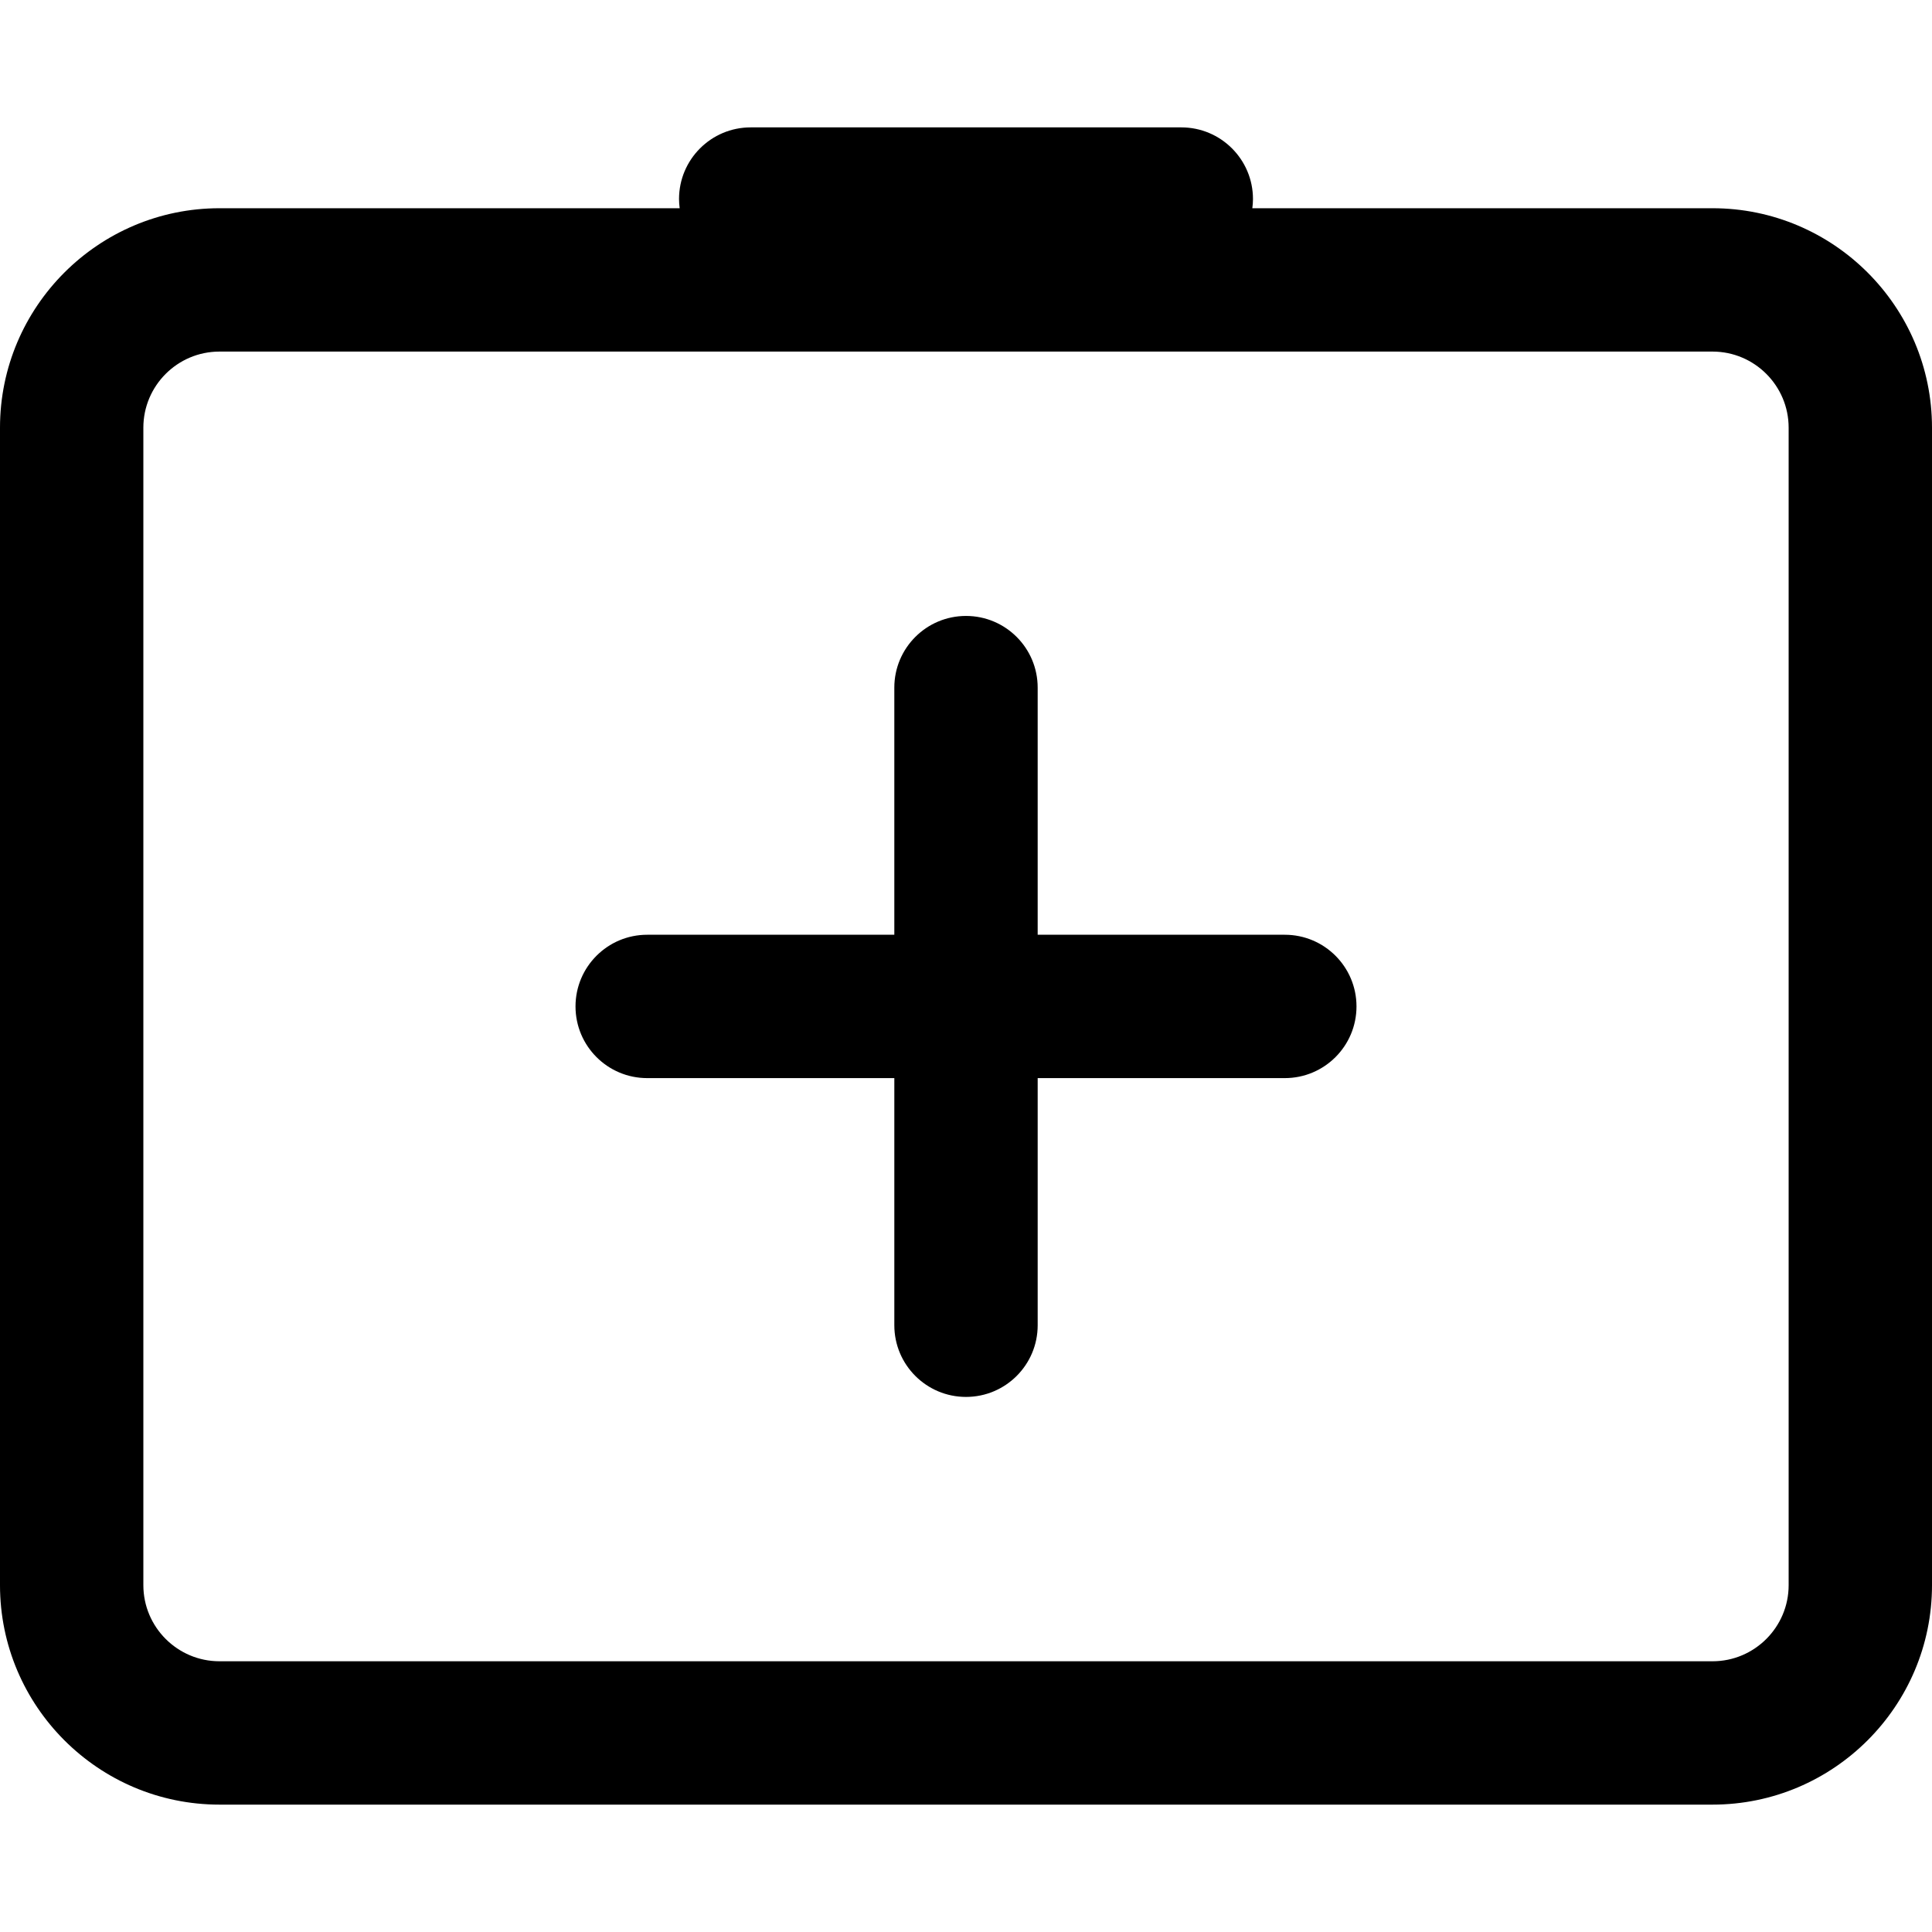
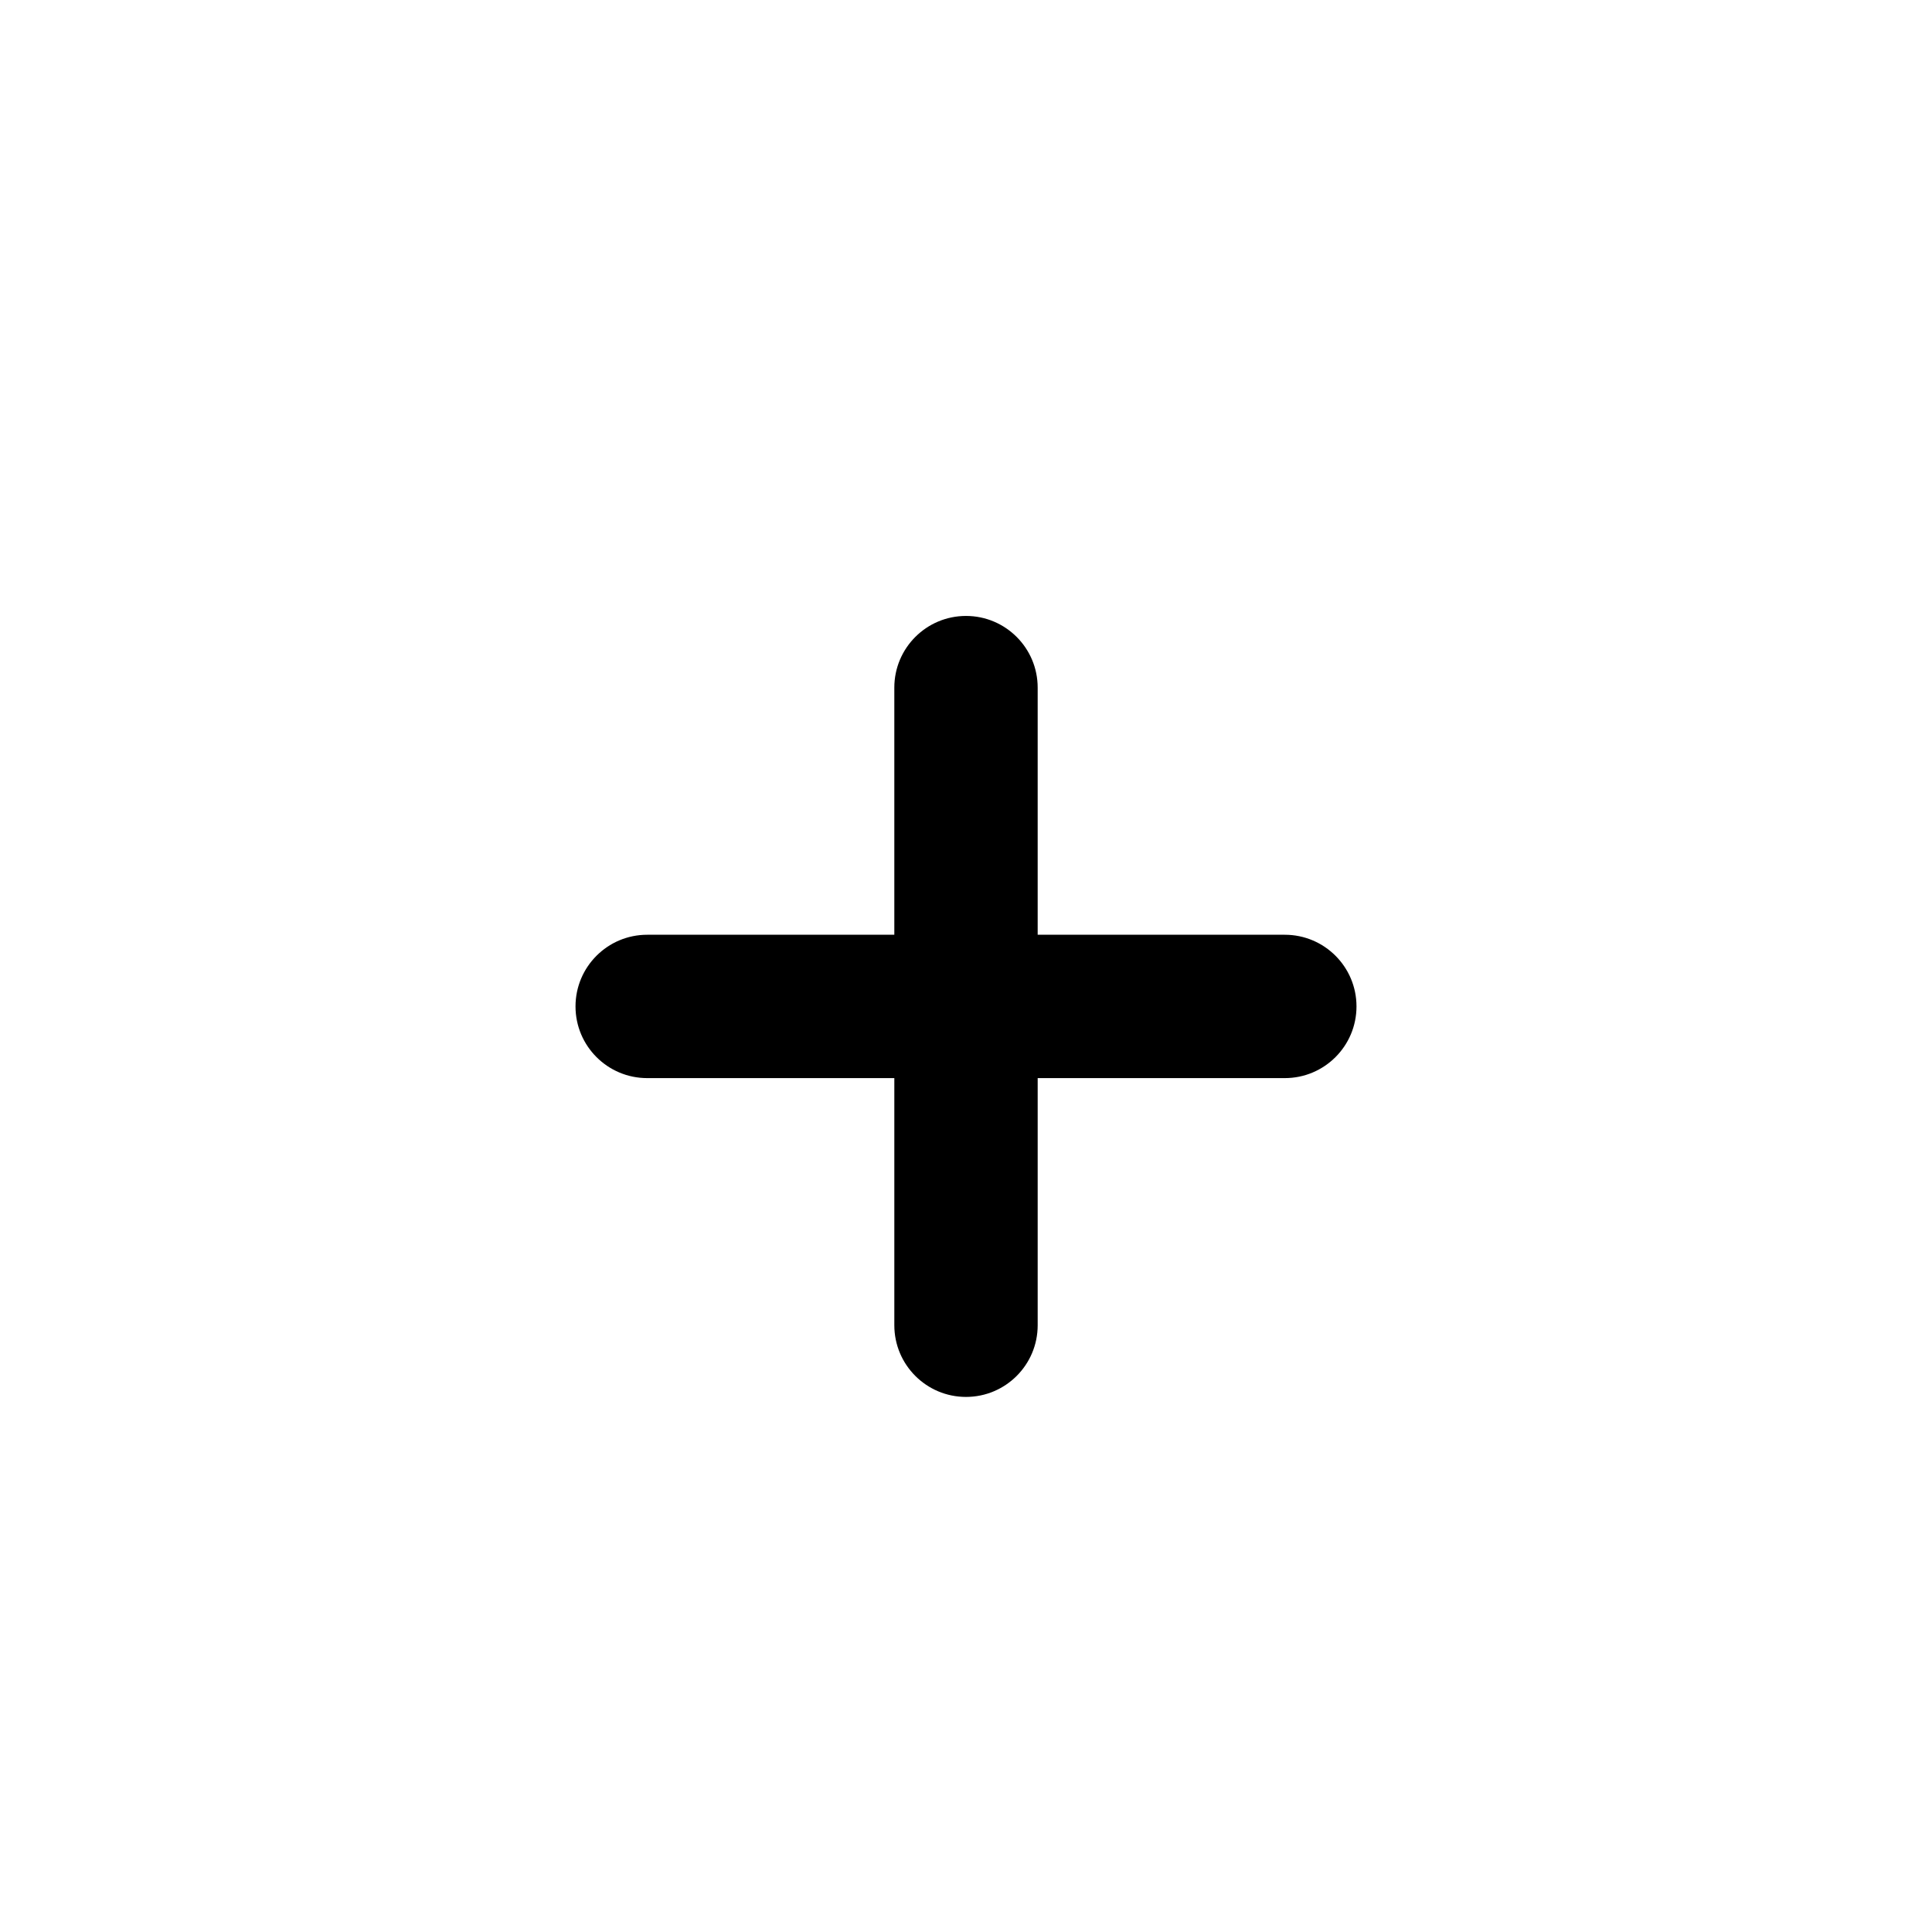
<svg xmlns="http://www.w3.org/2000/svg" fill="#000000" height="800px" width="800px" version="1.1" id="Capa_1" viewBox="0 0 269.541 269.541" xml:space="preserve">
  <g>
-     <path d="M238.923,29.051h-64.206c0.054-0.42,0.091-0.845,0.091-1.28c0-5.523-4.478-10-10-10h-60.074c-5.522,0-10,4.477-10,10   c0,0.435,0.037,0.86,0.091,1.28H30.618C13.735,29.051,0,42.786,0,59.668v161.484c0,16.883,13.735,30.618,30.618,30.618h208.305   c16.883,0,30.618-13.735,30.618-30.618V59.668C269.541,42.786,255.806,29.051,238.923,29.051z M249.541,221.152   c0,5.855-4.764,10.618-10.618,10.618H30.618c-5.854,0-10.618-4.763-10.618-10.618V59.668c0-5.854,4.764-10.618,10.618-10.618   h208.305c5.854,0,10.618,4.763,10.618,10.618V221.152z" />
    <path d="M179.249,130.411h-34.479V95.932c0-5.523-4.478-10-10-10s-10,4.477-10,10v34.479H90.292c-5.522,0-10,4.477-10,10   s4.478,10,10,10h34.479v34.479c0,5.523,4.478,10,10,10s10-4.477,10-10v-34.479h34.479c5.522,0,10-4.477,10-10   S184.771,130.411,179.249,130.411z" />
  </g>
</svg>